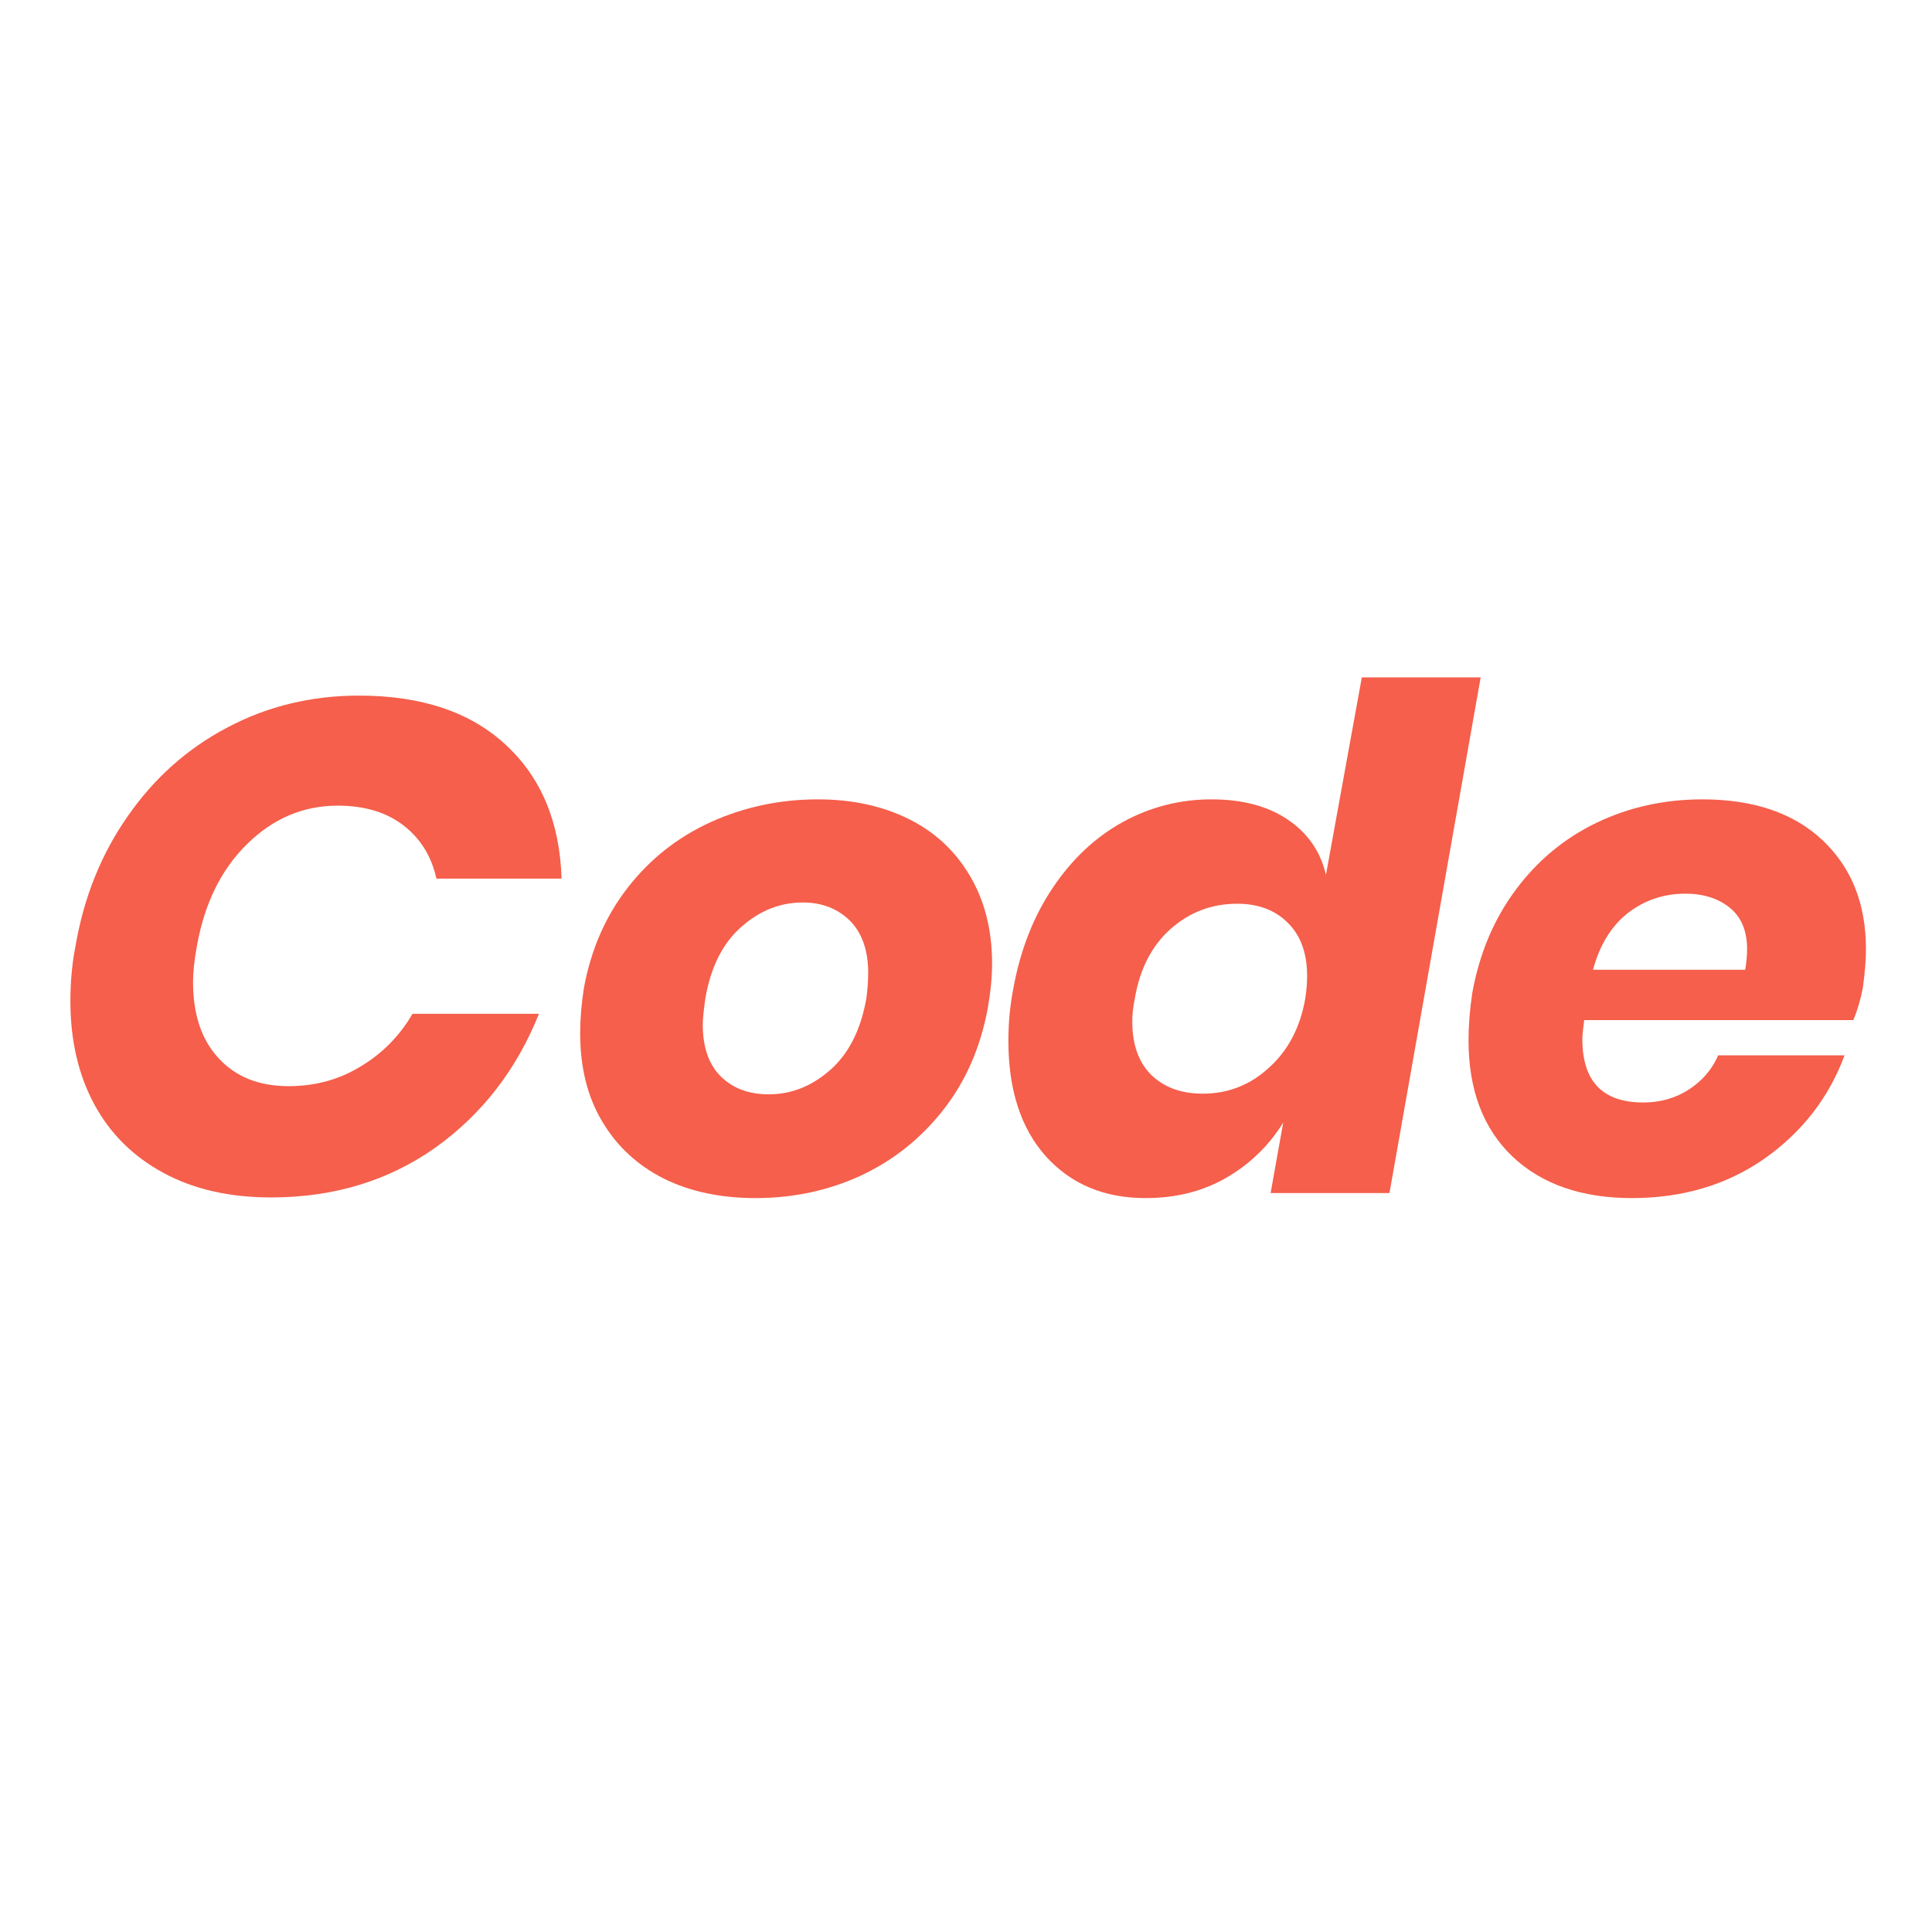
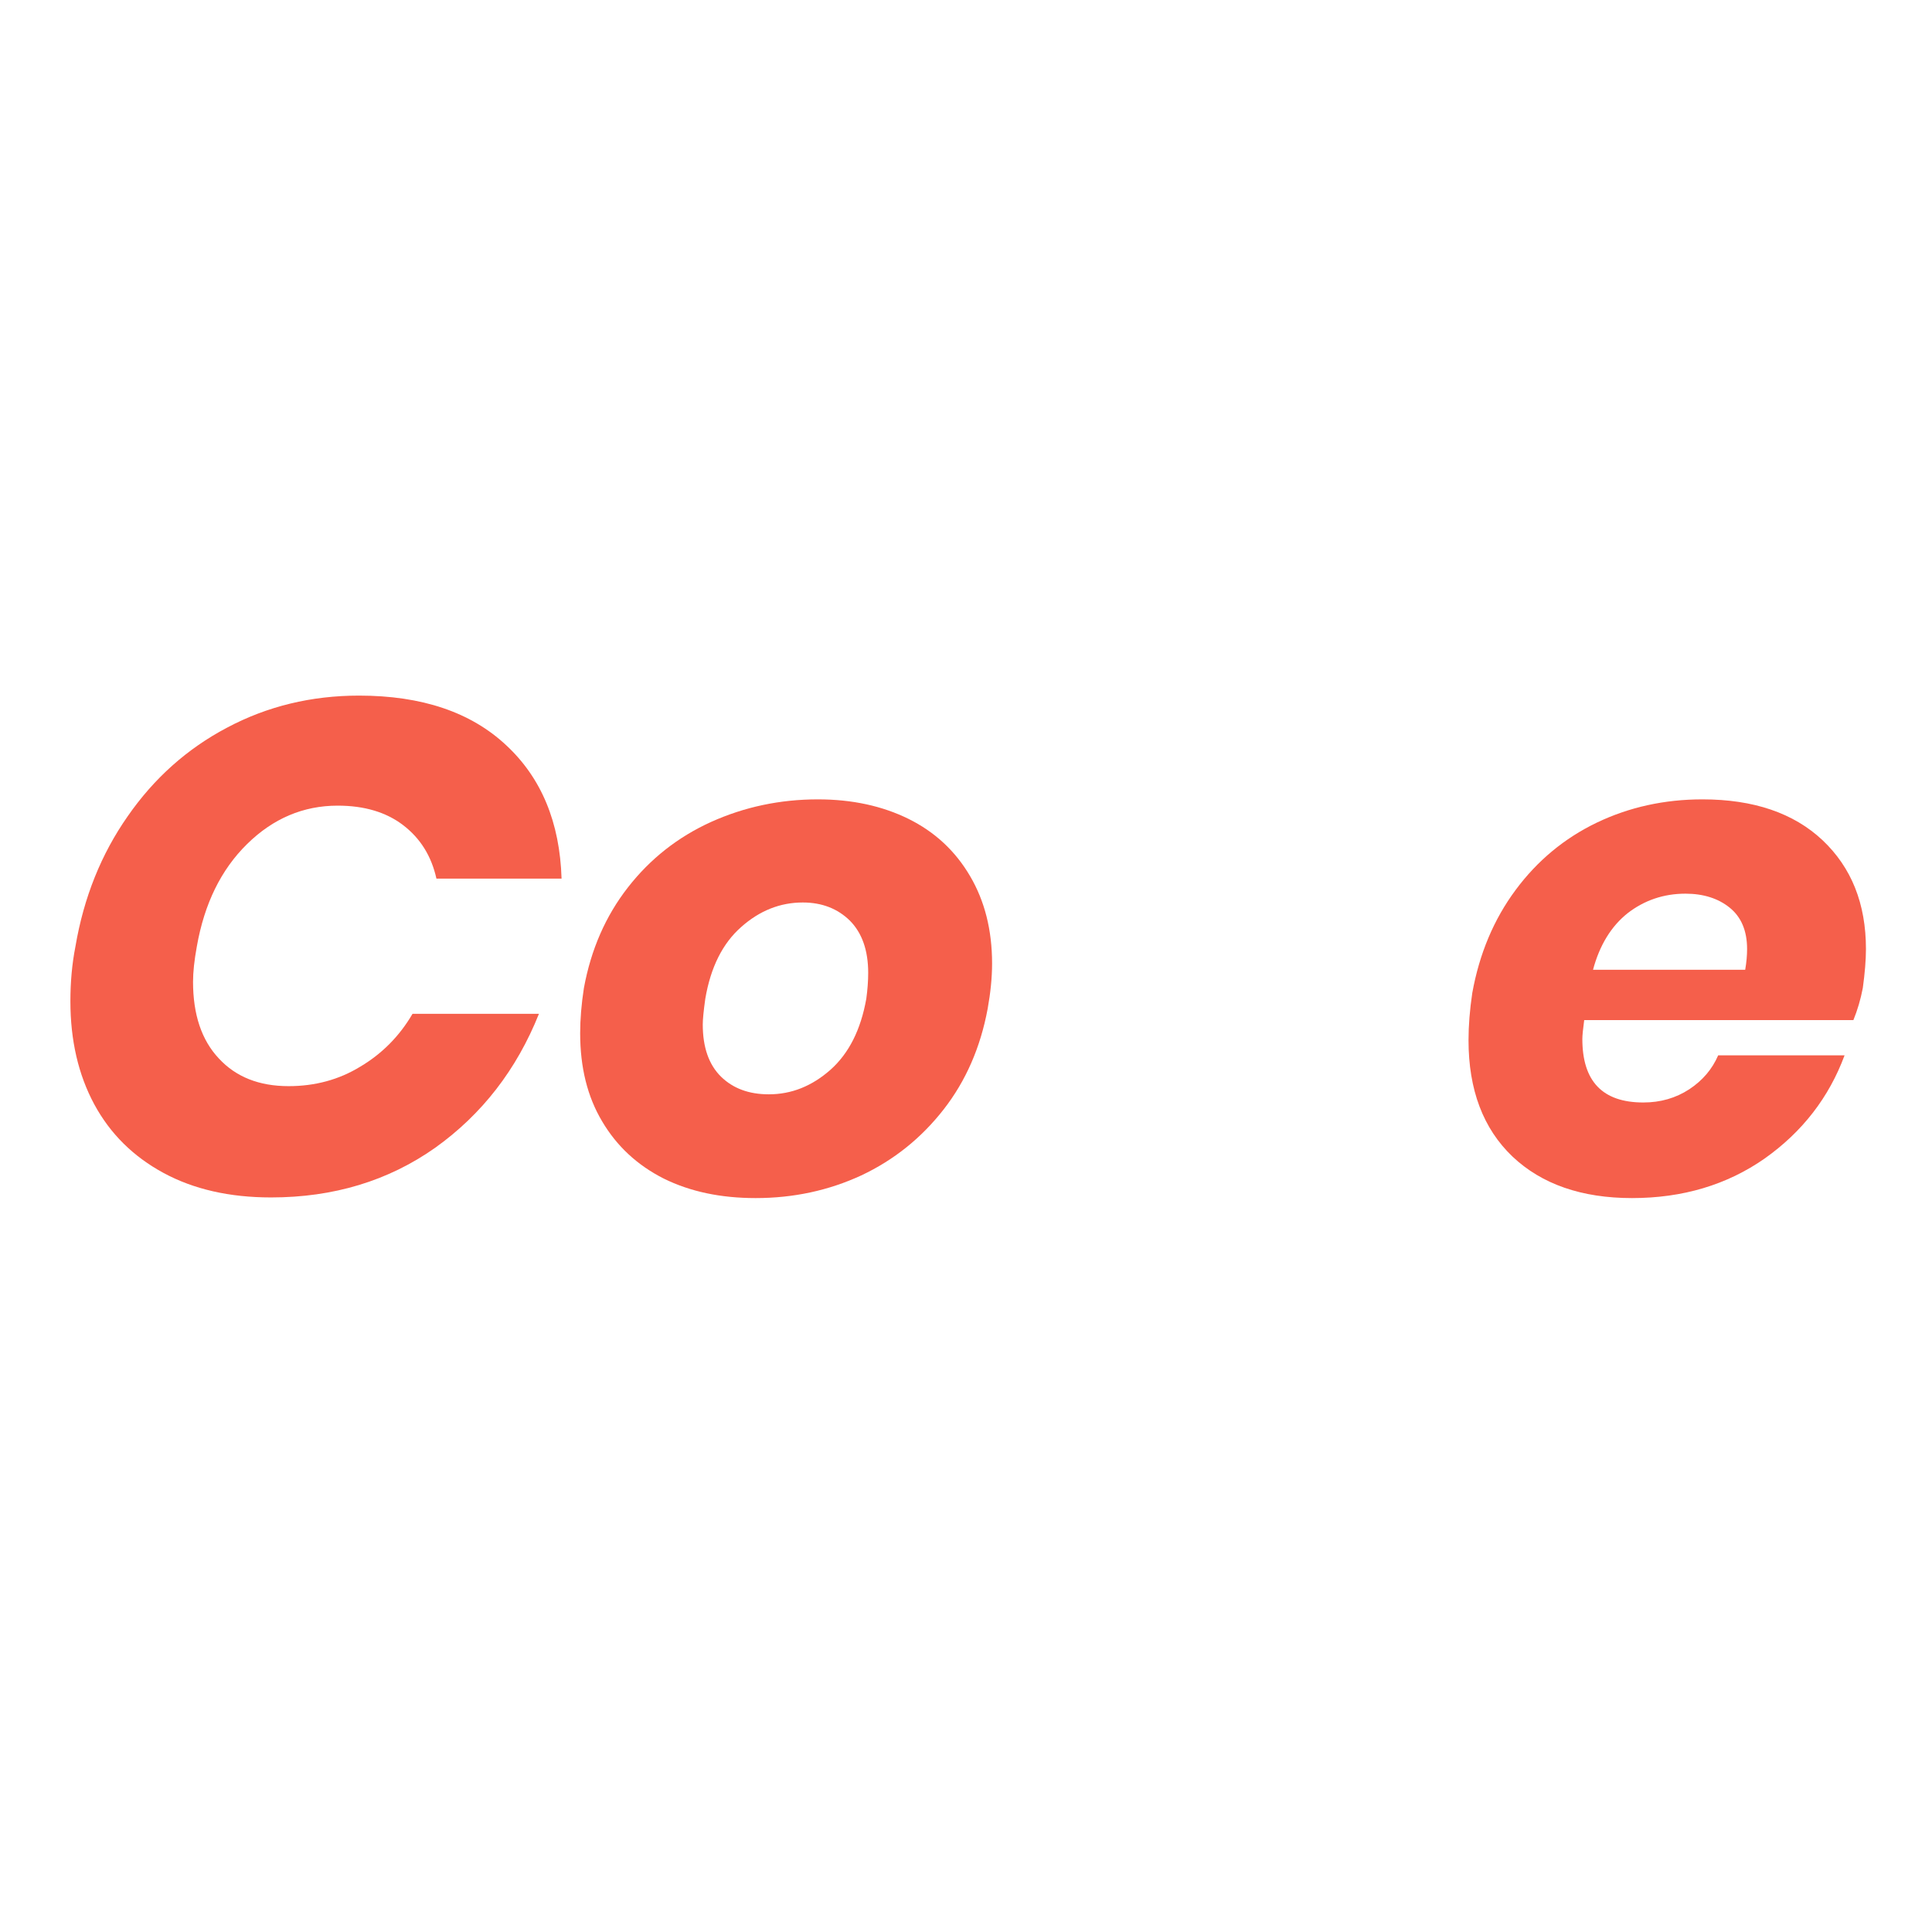
<svg xmlns="http://www.w3.org/2000/svg" width="64" zoomAndPan="magnify" viewBox="0 0 48 48" height="64" preserveAspectRatio="xMidYMid meet" version="1.0">
  <defs>
    <g />
  </defs>
  <g fill="#f55f4b" fill-opacity="1">
    <g transform="translate(1.218, 29.641)">
      <g>
        <path d="M 7.703 -12.359 C 9.266 -12.359 10.484 -11.945 11.359 -11.125 C 12.234 -10.312 12.691 -9.207 12.734 -7.812 L 9.625 -7.812 C 9.5 -8.375 9.223 -8.816 8.797 -9.141 C 8.379 -9.461 7.836 -9.625 7.172 -9.625 C 6.316 -9.625 5.566 -9.305 4.922 -8.672 C 4.273 -8.035 3.859 -7.188 3.672 -6.125 C 3.609 -5.781 3.578 -5.488 3.578 -5.25 C 3.578 -4.438 3.789 -3.801 4.219 -3.344 C 4.645 -2.883 5.223 -2.656 5.953 -2.656 C 6.609 -2.656 7.203 -2.816 7.734 -3.141 C 8.273 -3.461 8.707 -3.898 9.031 -4.453 L 12.172 -4.453 C 11.617 -3.066 10.758 -1.957 9.594 -1.125 C 8.426 -0.301 7.066 0.109 5.516 0.109 C 4.484 0.109 3.594 -0.094 2.844 -0.5 C 2.094 -0.906 1.52 -1.473 1.125 -2.203 C 0.727 -2.941 0.531 -3.797 0.531 -4.766 C 0.531 -5.234 0.57 -5.688 0.656 -6.125 C 0.863 -7.344 1.297 -8.422 1.953 -9.359 C 2.609 -10.305 3.43 -11.039 4.422 -11.562 C 5.422 -12.094 6.516 -12.359 7.703 -12.359 Z M 7.703 -12.359 " />
      </g>
    </g>
  </g>
  <g fill="#f55f4b" fill-opacity="1">
    <g transform="translate(13.976, 29.641)">
      <g>
        <path d="M 6.344 -9.781 C 7.195 -9.781 7.945 -9.617 8.594 -9.297 C 9.25 -8.973 9.758 -8.5 10.125 -7.875 C 10.488 -7.258 10.672 -6.535 10.672 -5.703 C 10.672 -5.348 10.633 -4.973 10.562 -4.578 C 10.383 -3.617 10.02 -2.785 9.469 -2.078 C 8.914 -1.367 8.234 -0.82 7.422 -0.438 C 6.609 -0.062 5.734 0.125 4.797 0.125 C 3.93 0.125 3.172 -0.035 2.516 -0.359 C 1.859 -0.691 1.348 -1.164 0.984 -1.781 C 0.617 -2.395 0.438 -3.125 0.438 -3.969 C 0.438 -4.32 0.469 -4.695 0.531 -5.094 C 0.707 -6.051 1.07 -6.883 1.625 -7.594 C 2.176 -8.301 2.863 -8.844 3.688 -9.219 C 4.52 -9.594 5.406 -9.781 6.344 -9.781 Z M 5.969 -7.219 C 5.406 -7.219 4.895 -7.016 4.438 -6.609 C 3.977 -6.203 3.68 -5.609 3.547 -4.828 C 3.504 -4.523 3.484 -4.312 3.484 -4.188 C 3.484 -3.625 3.633 -3.191 3.938 -2.891 C 4.238 -2.598 4.633 -2.453 5.125 -2.453 C 5.688 -2.453 6.195 -2.656 6.656 -3.062 C 7.113 -3.469 7.41 -4.055 7.547 -4.828 C 7.578 -5.055 7.594 -5.27 7.594 -5.469 C 7.594 -6.031 7.441 -6.461 7.141 -6.766 C 6.836 -7.066 6.445 -7.219 5.969 -7.219 Z M 5.969 -7.219 " />
      </g>
    </g>
  </g>
  <g fill="#f55f4b" fill-opacity="1">
    <g transform="translate(24.709, 29.641)">
      <g>
-         <path d="M 12.078 -12.812 L 9.812 0 L 6.859 0 L 7.172 -1.75 C 6.816 -1.176 6.344 -0.719 5.75 -0.375 C 5.164 -0.039 4.5 0.125 3.75 0.125 C 2.727 0.125 1.906 -0.219 1.281 -0.906 C 0.656 -1.602 0.344 -2.562 0.344 -3.781 C 0.344 -4.219 0.383 -4.656 0.469 -5.094 C 0.645 -6.051 0.973 -6.883 1.453 -7.594 C 1.93 -8.301 2.508 -8.844 3.188 -9.219 C 3.875 -9.594 4.609 -9.781 5.391 -9.781 C 6.16 -9.781 6.789 -9.613 7.281 -9.281 C 7.781 -8.945 8.098 -8.488 8.234 -7.906 L 9.125 -12.812 Z M 6.031 -7.188 C 5.395 -7.188 4.844 -6.977 4.375 -6.562 C 3.906 -6.145 3.609 -5.566 3.484 -4.828 C 3.441 -4.617 3.422 -4.43 3.422 -4.266 C 3.422 -3.691 3.578 -3.25 3.891 -2.938 C 4.211 -2.625 4.641 -2.469 5.172 -2.469 C 5.797 -2.469 6.344 -2.68 6.812 -3.109 C 7.289 -3.535 7.594 -4.109 7.719 -4.828 C 7.75 -5.023 7.766 -5.211 7.766 -5.391 C 7.766 -5.953 7.609 -6.391 7.297 -6.703 C 6.984 -7.023 6.562 -7.188 6.031 -7.188 Z M 6.031 -7.188 " />
-       </g>
+         </g>
    </g>
  </g>
  <g fill="#f55f4b" fill-opacity="1">
    <g transform="translate(36.047, 29.641)">
      <g>
        <path d="M 6.25 -9.781 C 7.52 -9.781 8.516 -9.441 9.234 -8.766 C 9.953 -8.086 10.312 -7.188 10.312 -6.062 C 10.312 -5.789 10.285 -5.469 10.234 -5.094 C 10.18 -4.812 10.102 -4.547 10 -4.297 L 3.312 -4.297 C 3.281 -4.066 3.266 -3.91 3.266 -3.828 C 3.266 -2.773 3.77 -2.25 4.781 -2.25 C 5.207 -2.25 5.586 -2.359 5.922 -2.578 C 6.254 -2.797 6.492 -3.078 6.641 -3.422 L 9.781 -3.422 C 9.395 -2.379 8.734 -1.523 7.797 -0.859 C 6.859 -0.203 5.758 0.125 4.5 0.125 C 3.25 0.125 2.258 -0.219 1.531 -0.906 C 0.801 -1.602 0.438 -2.566 0.438 -3.797 C 0.438 -4.16 0.469 -4.551 0.531 -4.969 C 0.707 -5.945 1.066 -6.801 1.609 -7.531 C 2.148 -8.258 2.82 -8.816 3.625 -9.203 C 4.426 -9.586 5.301 -9.781 6.25 -9.781 Z M 7.312 -5.547 C 7.344 -5.734 7.359 -5.906 7.359 -6.062 C 7.359 -6.52 7.211 -6.863 6.922 -7.094 C 6.641 -7.32 6.273 -7.438 5.828 -7.438 C 5.285 -7.438 4.805 -7.273 4.391 -6.953 C 3.984 -6.629 3.695 -6.16 3.531 -5.547 Z M 7.312 -5.547 " />
      </g>
    </g>
  </g>
</svg>